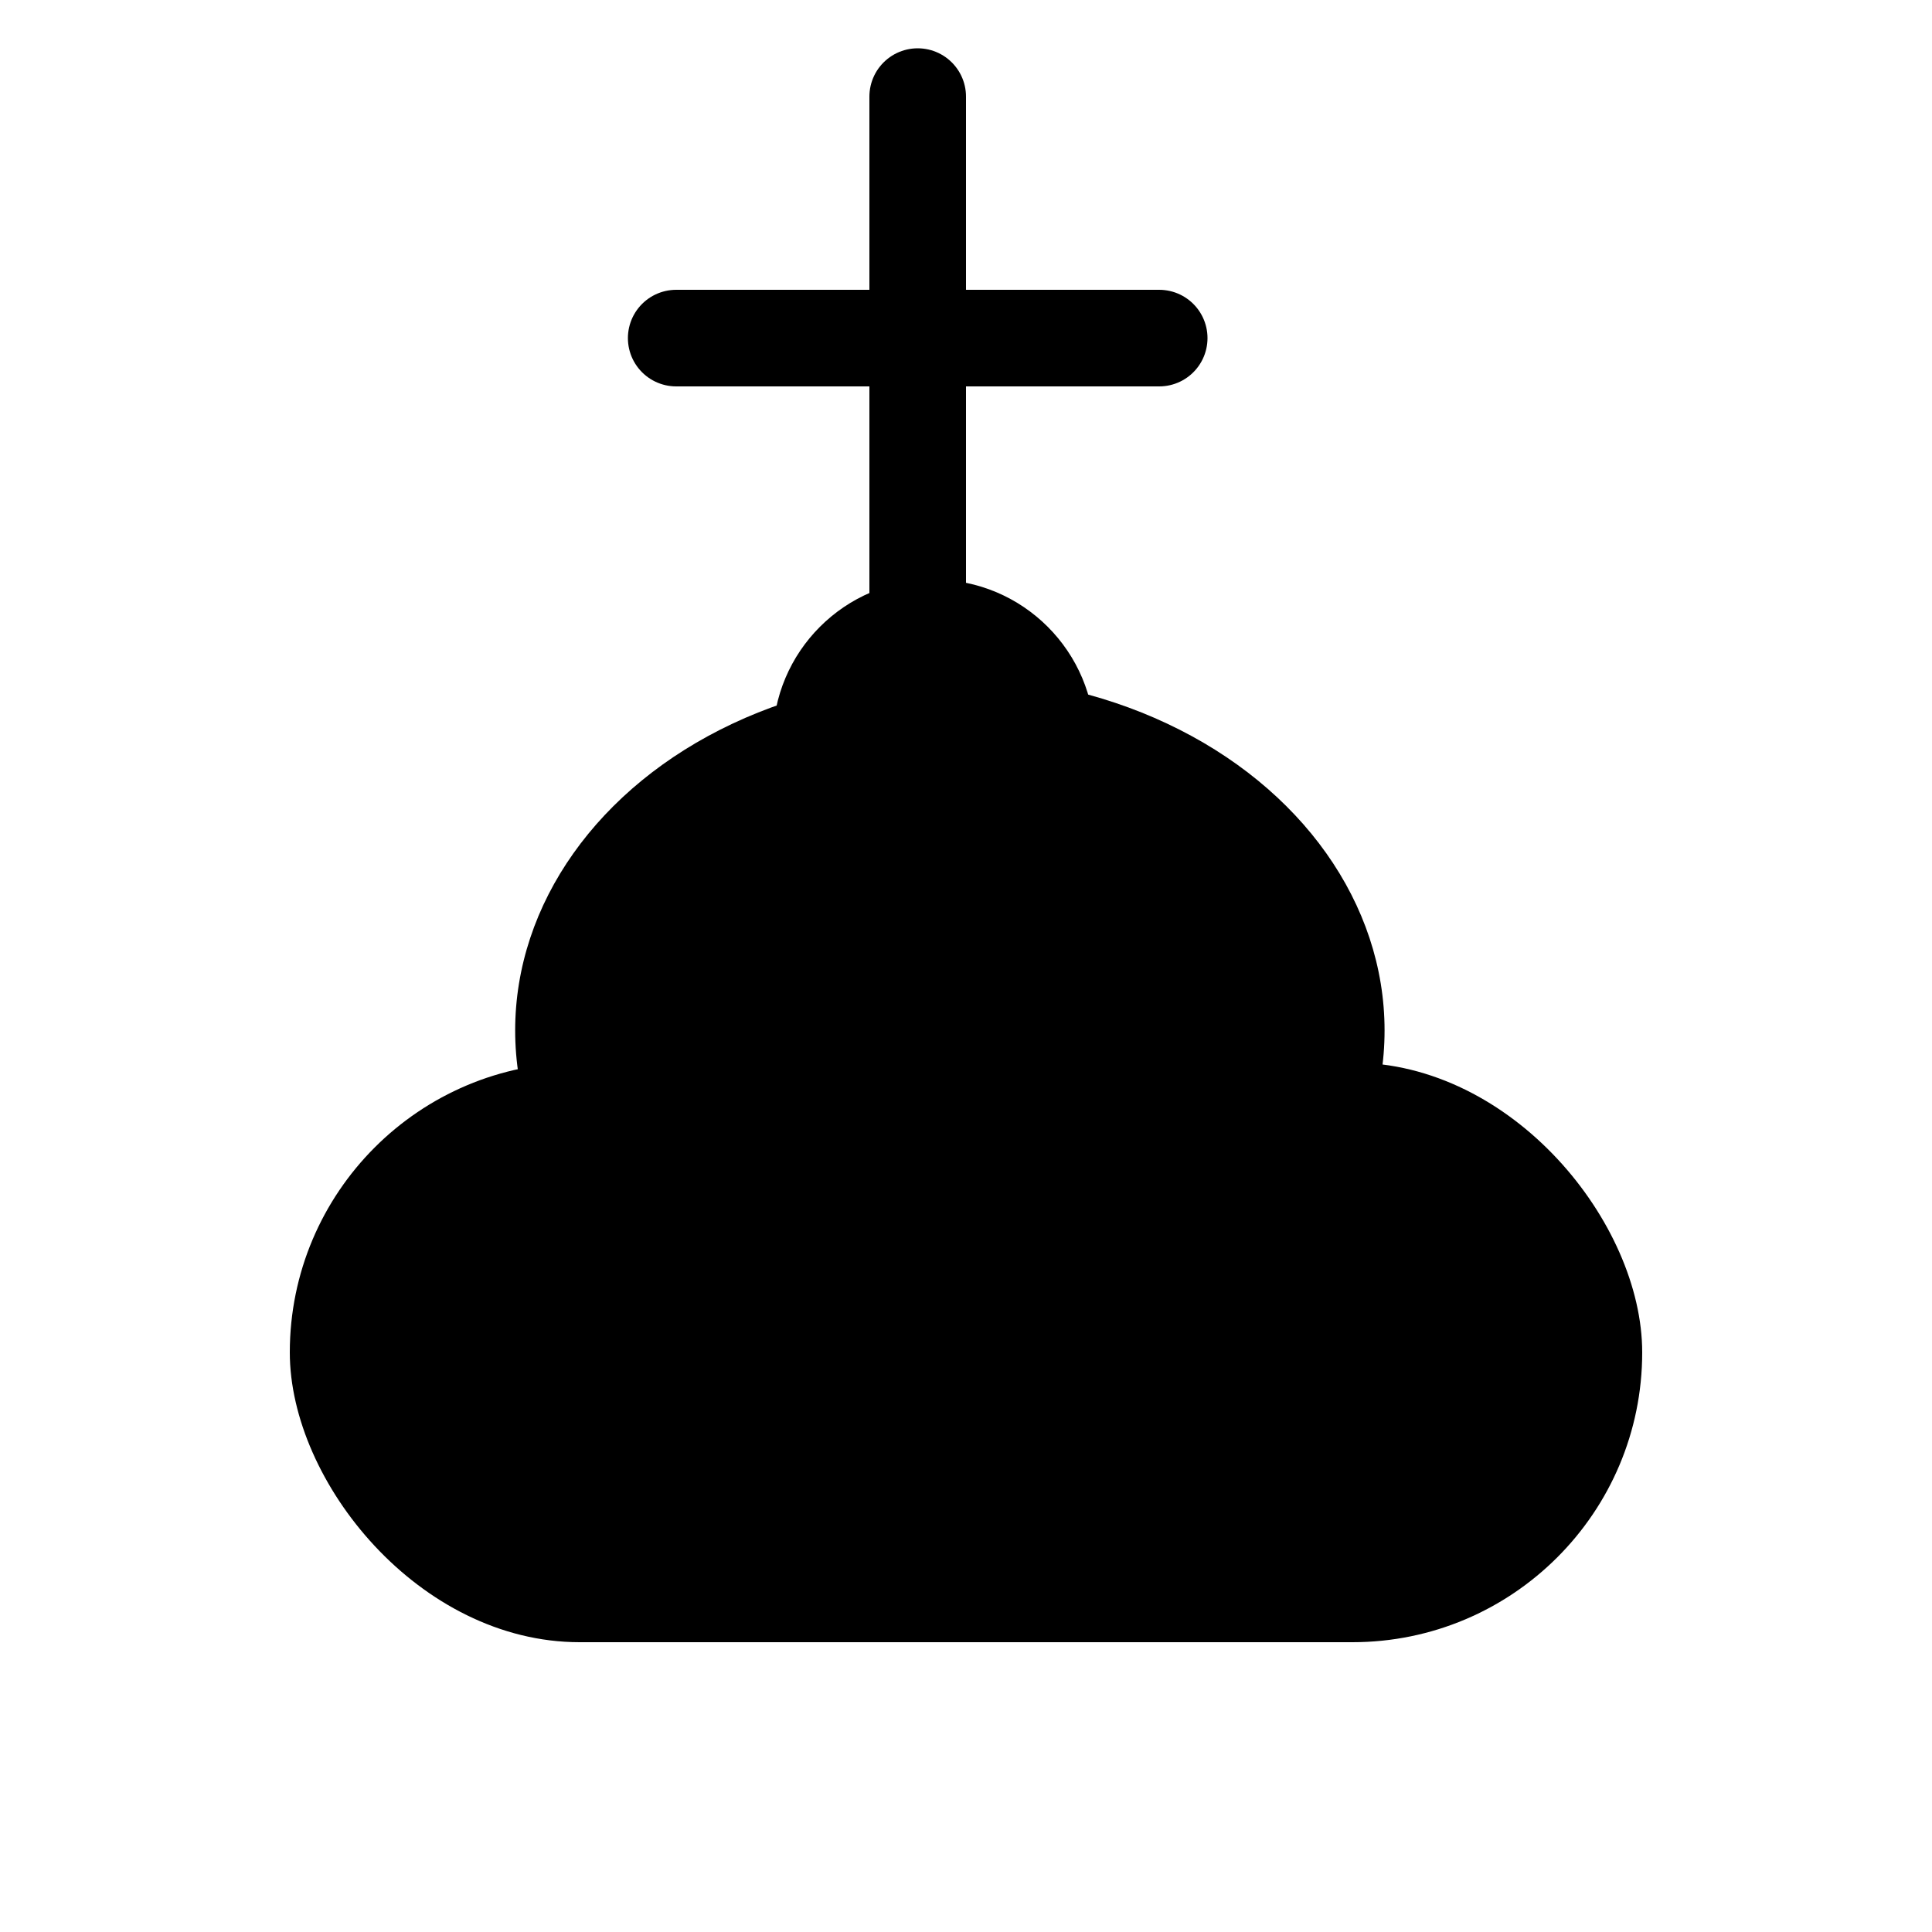
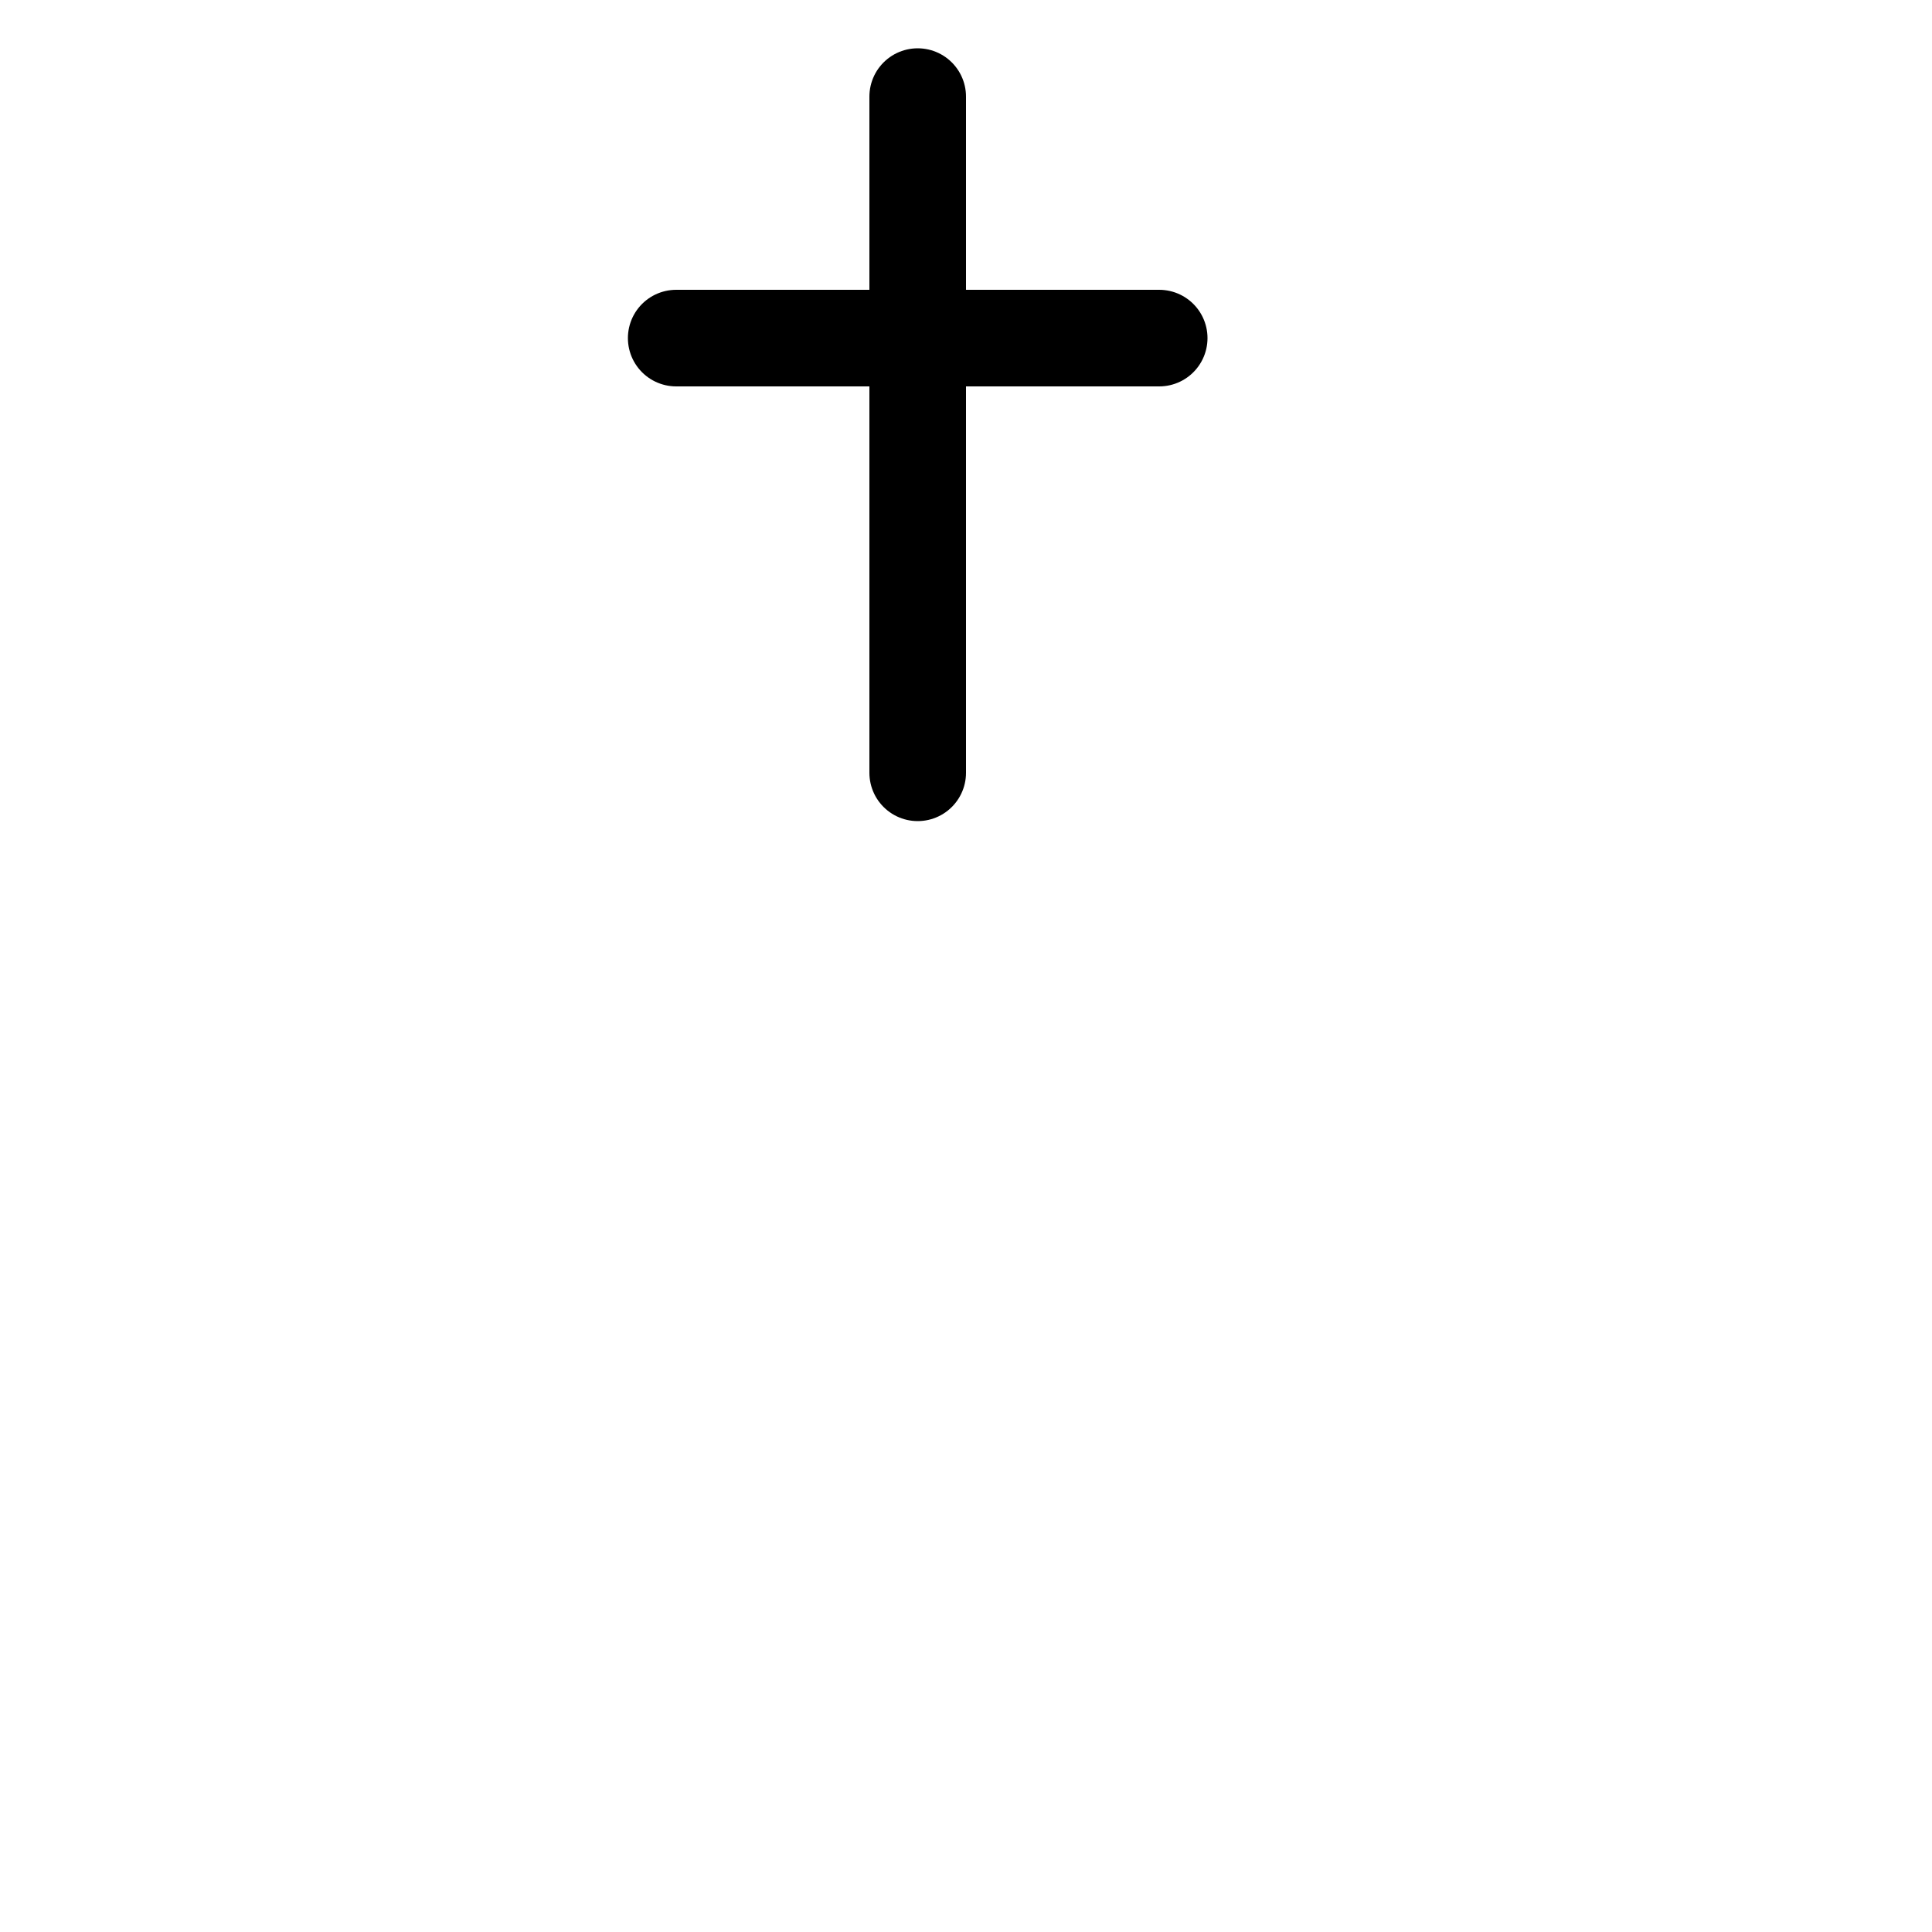
<svg xmlns="http://www.w3.org/2000/svg" width="20" height="20" viewBox="0 0 20 20" fill="none">
-   <rect x="3" y="11" width="14" height="6" rx="3" fill="black" />
-   <ellipse cx="9.833" cy="10.667" rx="4.5" ry="3.667" fill="black" />
-   <circle cx="9.667" cy="7.667" r="1.667" fill="black" />
  <path d="M9.5 8V1M7 3.5H12" stroke="black" stroke-linecap="round" />
</svg>